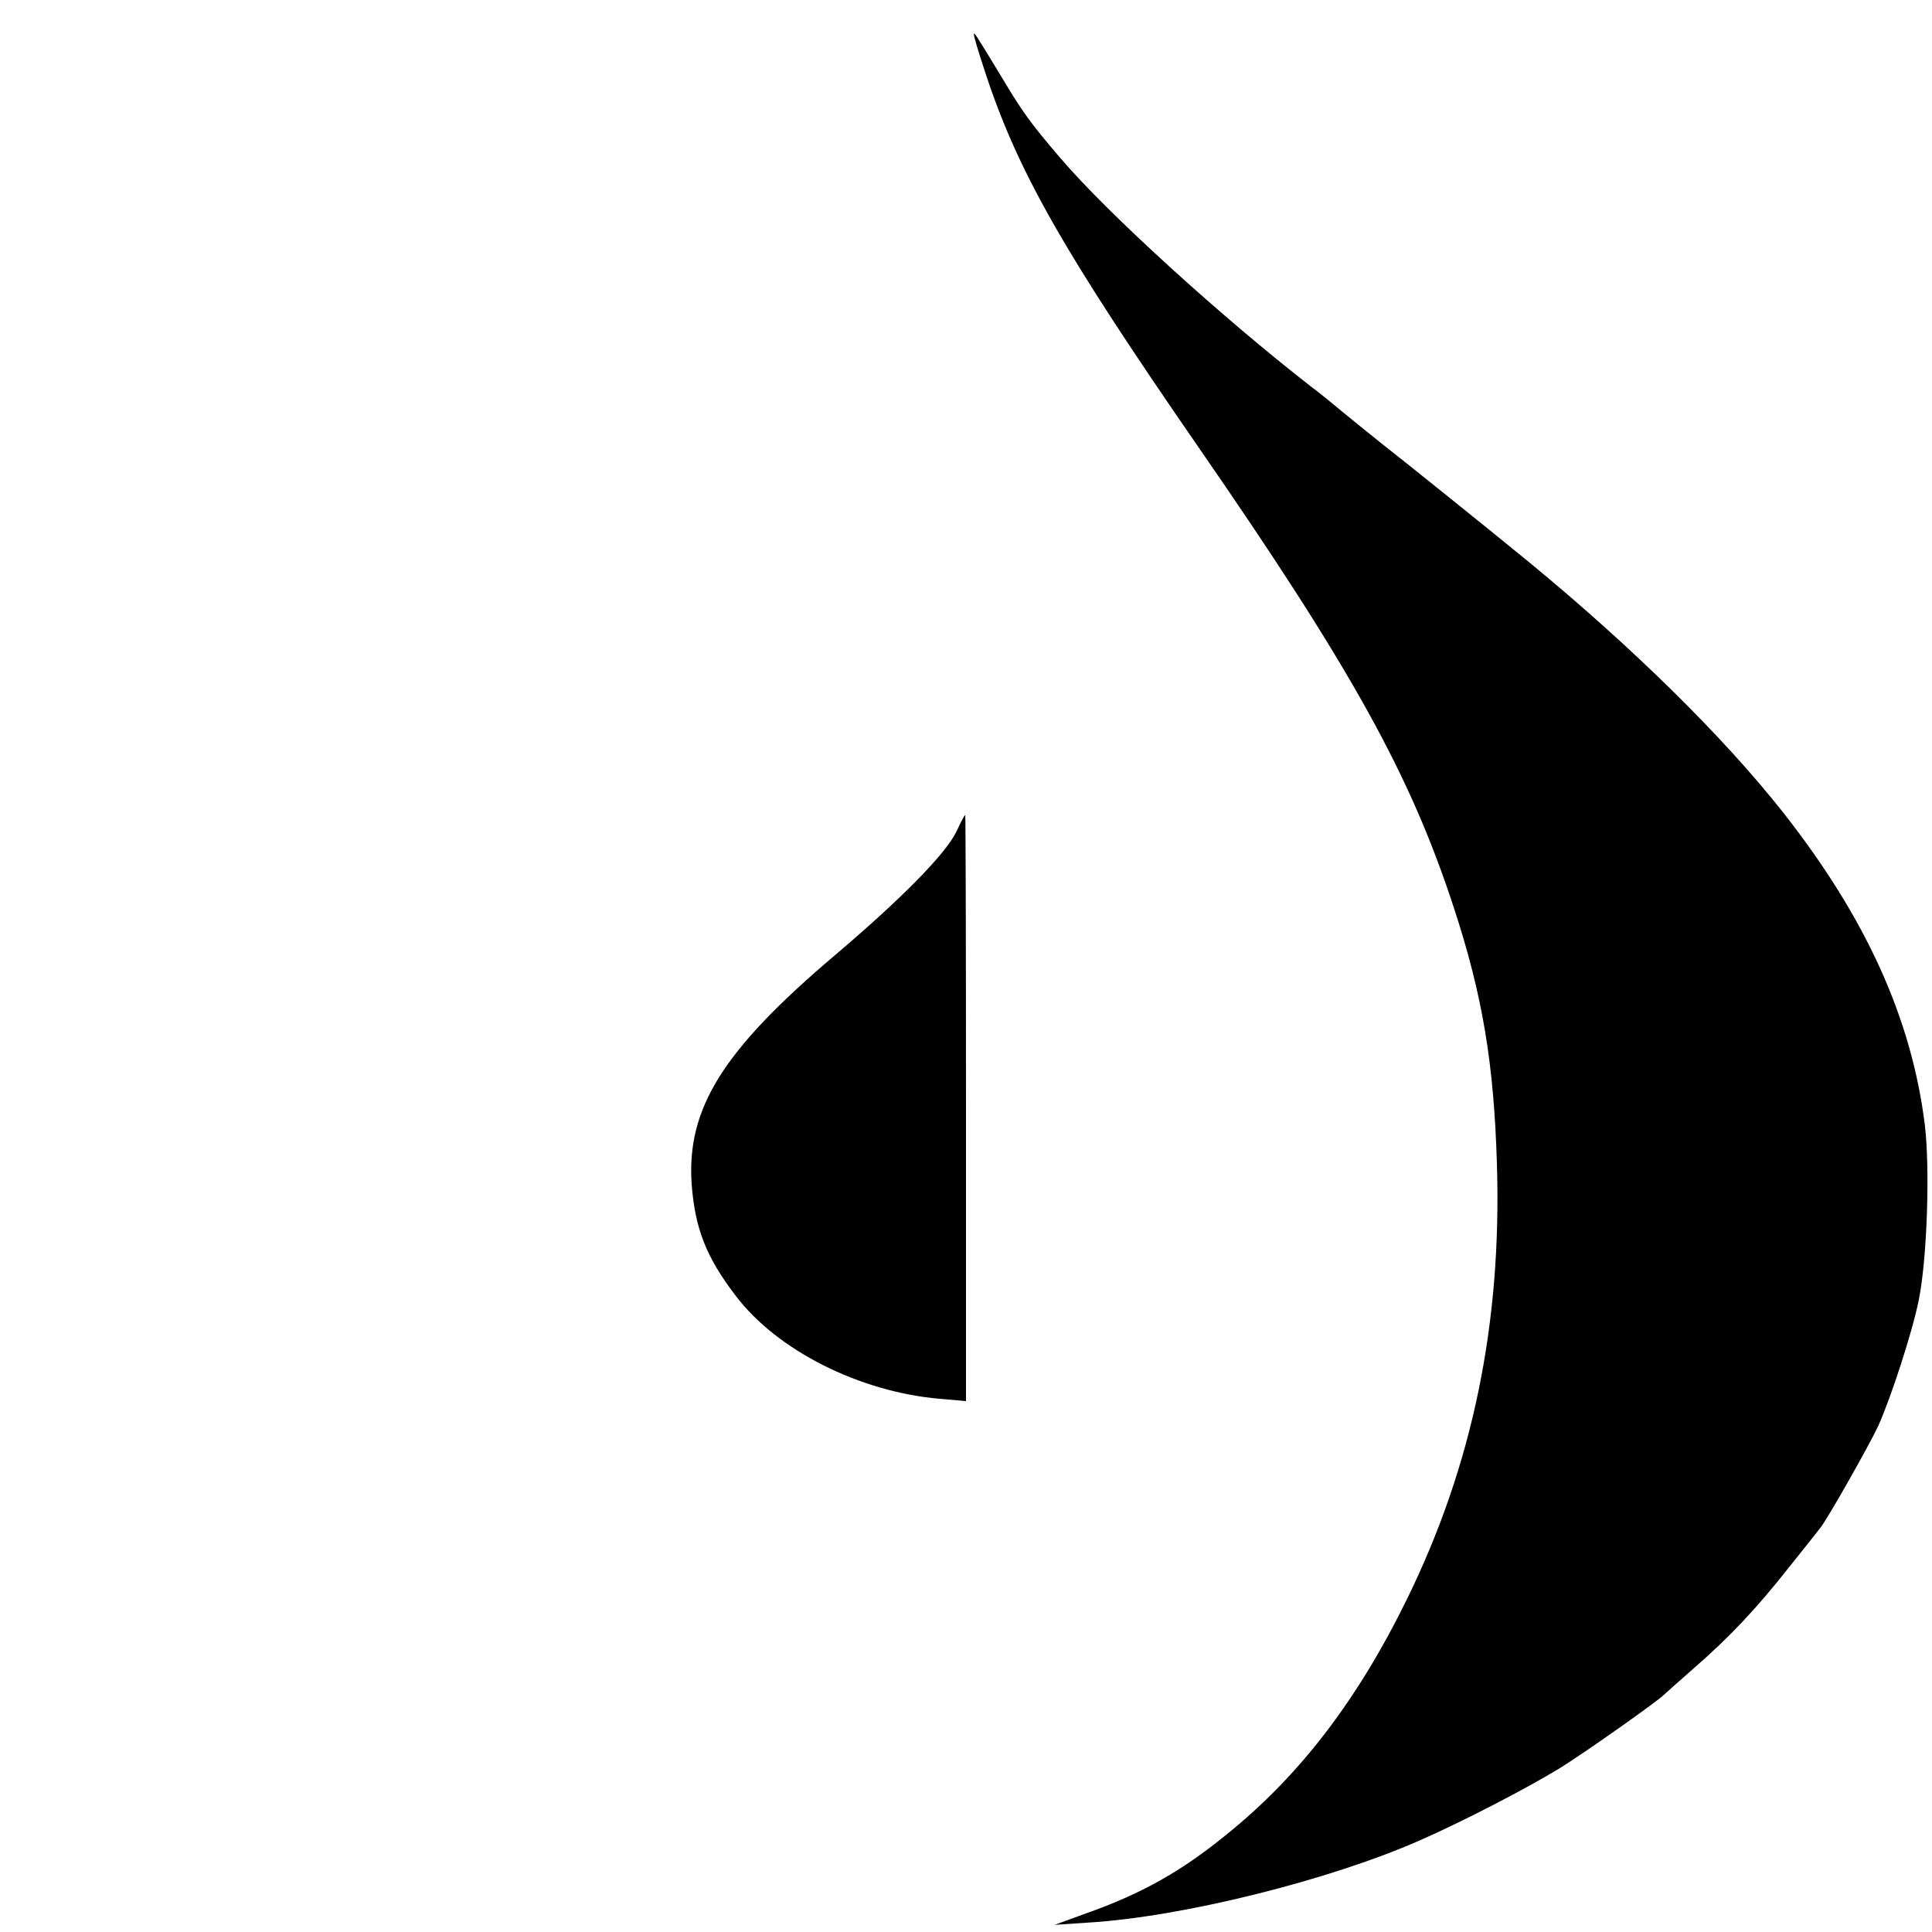
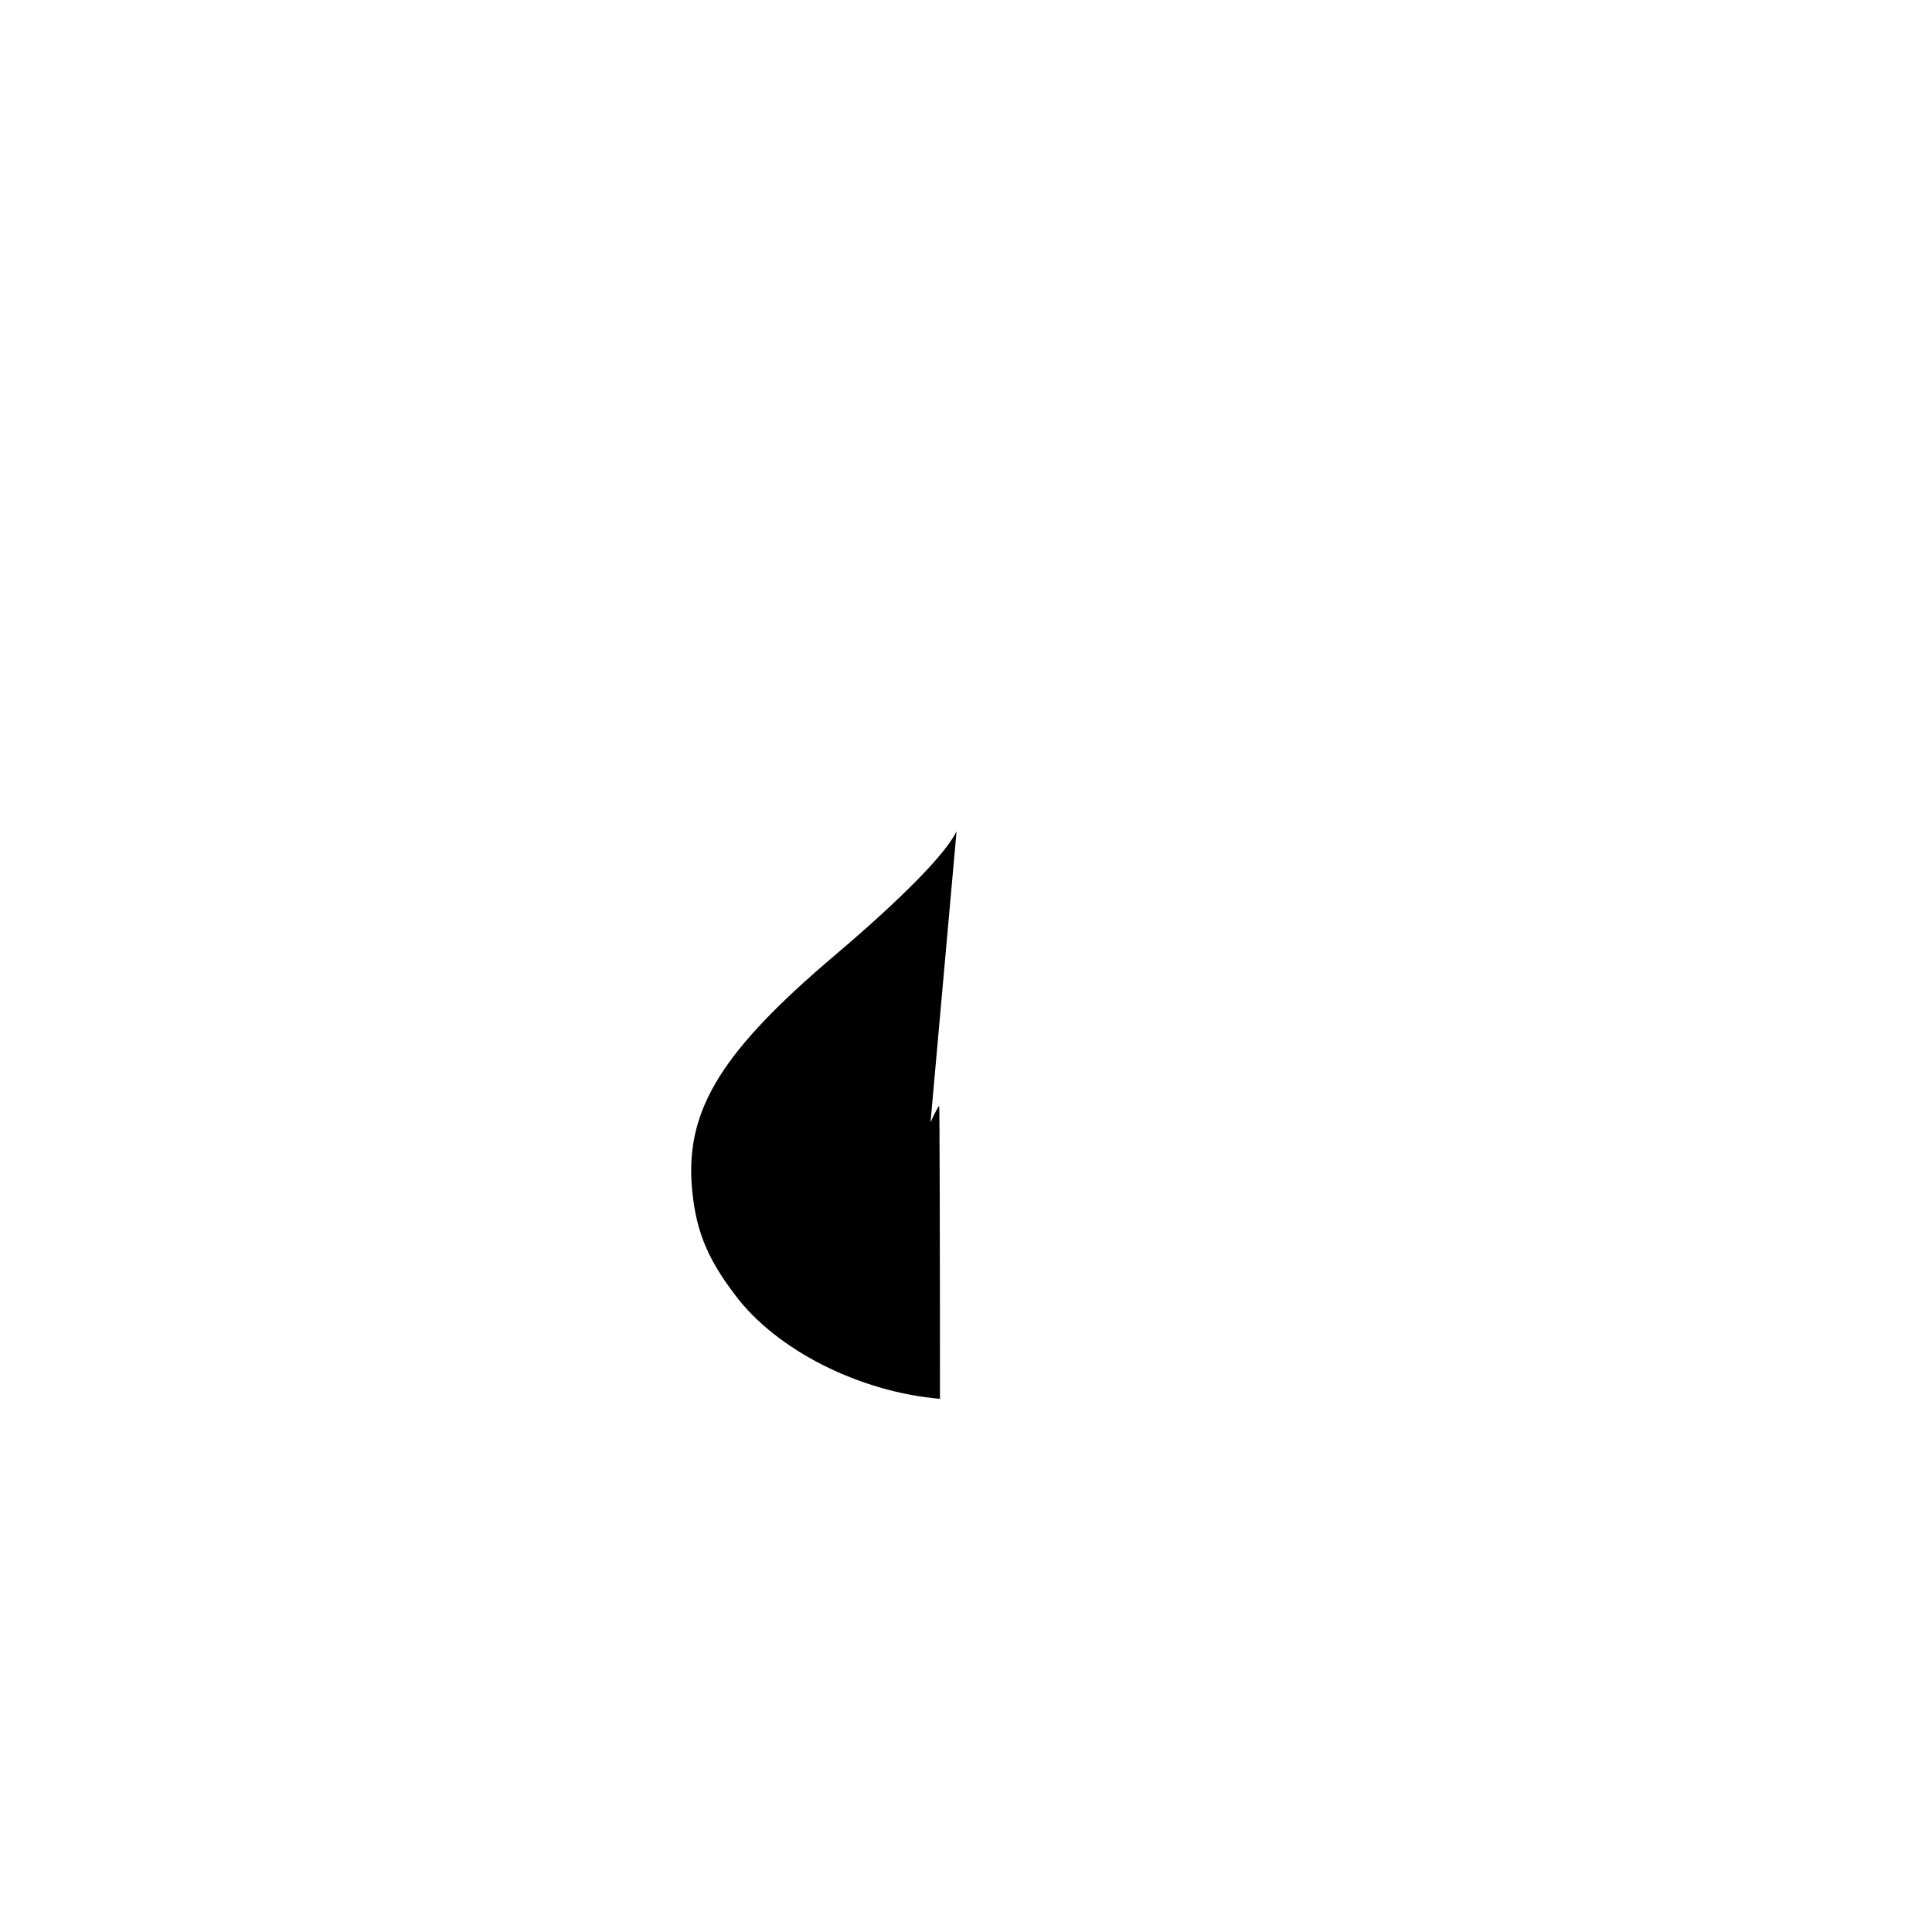
<svg xmlns="http://www.w3.org/2000/svg" version="1.0" width="512pt" height="512pt" viewBox="0 0 512 512" preserveAspectRatio="xMidYMid meet">
  <g transform="translate(0,512) scale(0.1,-0.1)" fill="#000000" stroke="none">
-     <path d="M2581 5029 c-1 -4 12 -46 28 -95 87 -267 207 -478 567 -999 408 -590 562 -869 677 -1221 76 -232 106 -412 114 -679 13 -422 -64 -796 -237 -1150 -132 -270 -285 -470 -480 -627 -120 -98 -226 -157 -370 -208 l-85 -31 90 6 c248 15 638 112 878 218 112 49 284 138 372 192 69 43 260 178 275 194 3 3 39 35 80 71 93 81 165 157 253 269 38 47 74 93 81 102 19 23 129 218 153 269 34 75 91 250 108 335 22 109 30 347 16 464 -35 281 -155 547 -374 826 -159 202 -401 440 -677 667 -105 86 -330 267 -389 313 -35 28 -82 66 -105 85 -23 19 -59 49 -81 65 -239 186 -538 458 -664 605 -81 95 -100 121 -158 218 -69 114 -72 118 -72 111z" />
-     <path d="M2535 2917 c-28 -59 -145 -178 -323 -329 -296 -251 -393 -405 -379 -607 9 -116 38 -192 116 -294 109 -145 329 -256 542 -274 l69 -6 0 777 c0 427 -1 776 -2 776 -2 0 -12 -19 -23 -43z" />
+     <path d="M2535 2917 c-28 -59 -145 -178 -323 -329 -296 -251 -393 -405 -379 -607 9 -116 38 -192 116 -294 109 -145 329 -256 542 -274 c0 427 -1 776 -2 776 -2 0 -12 -19 -23 -43z" />
  </g>
</svg>